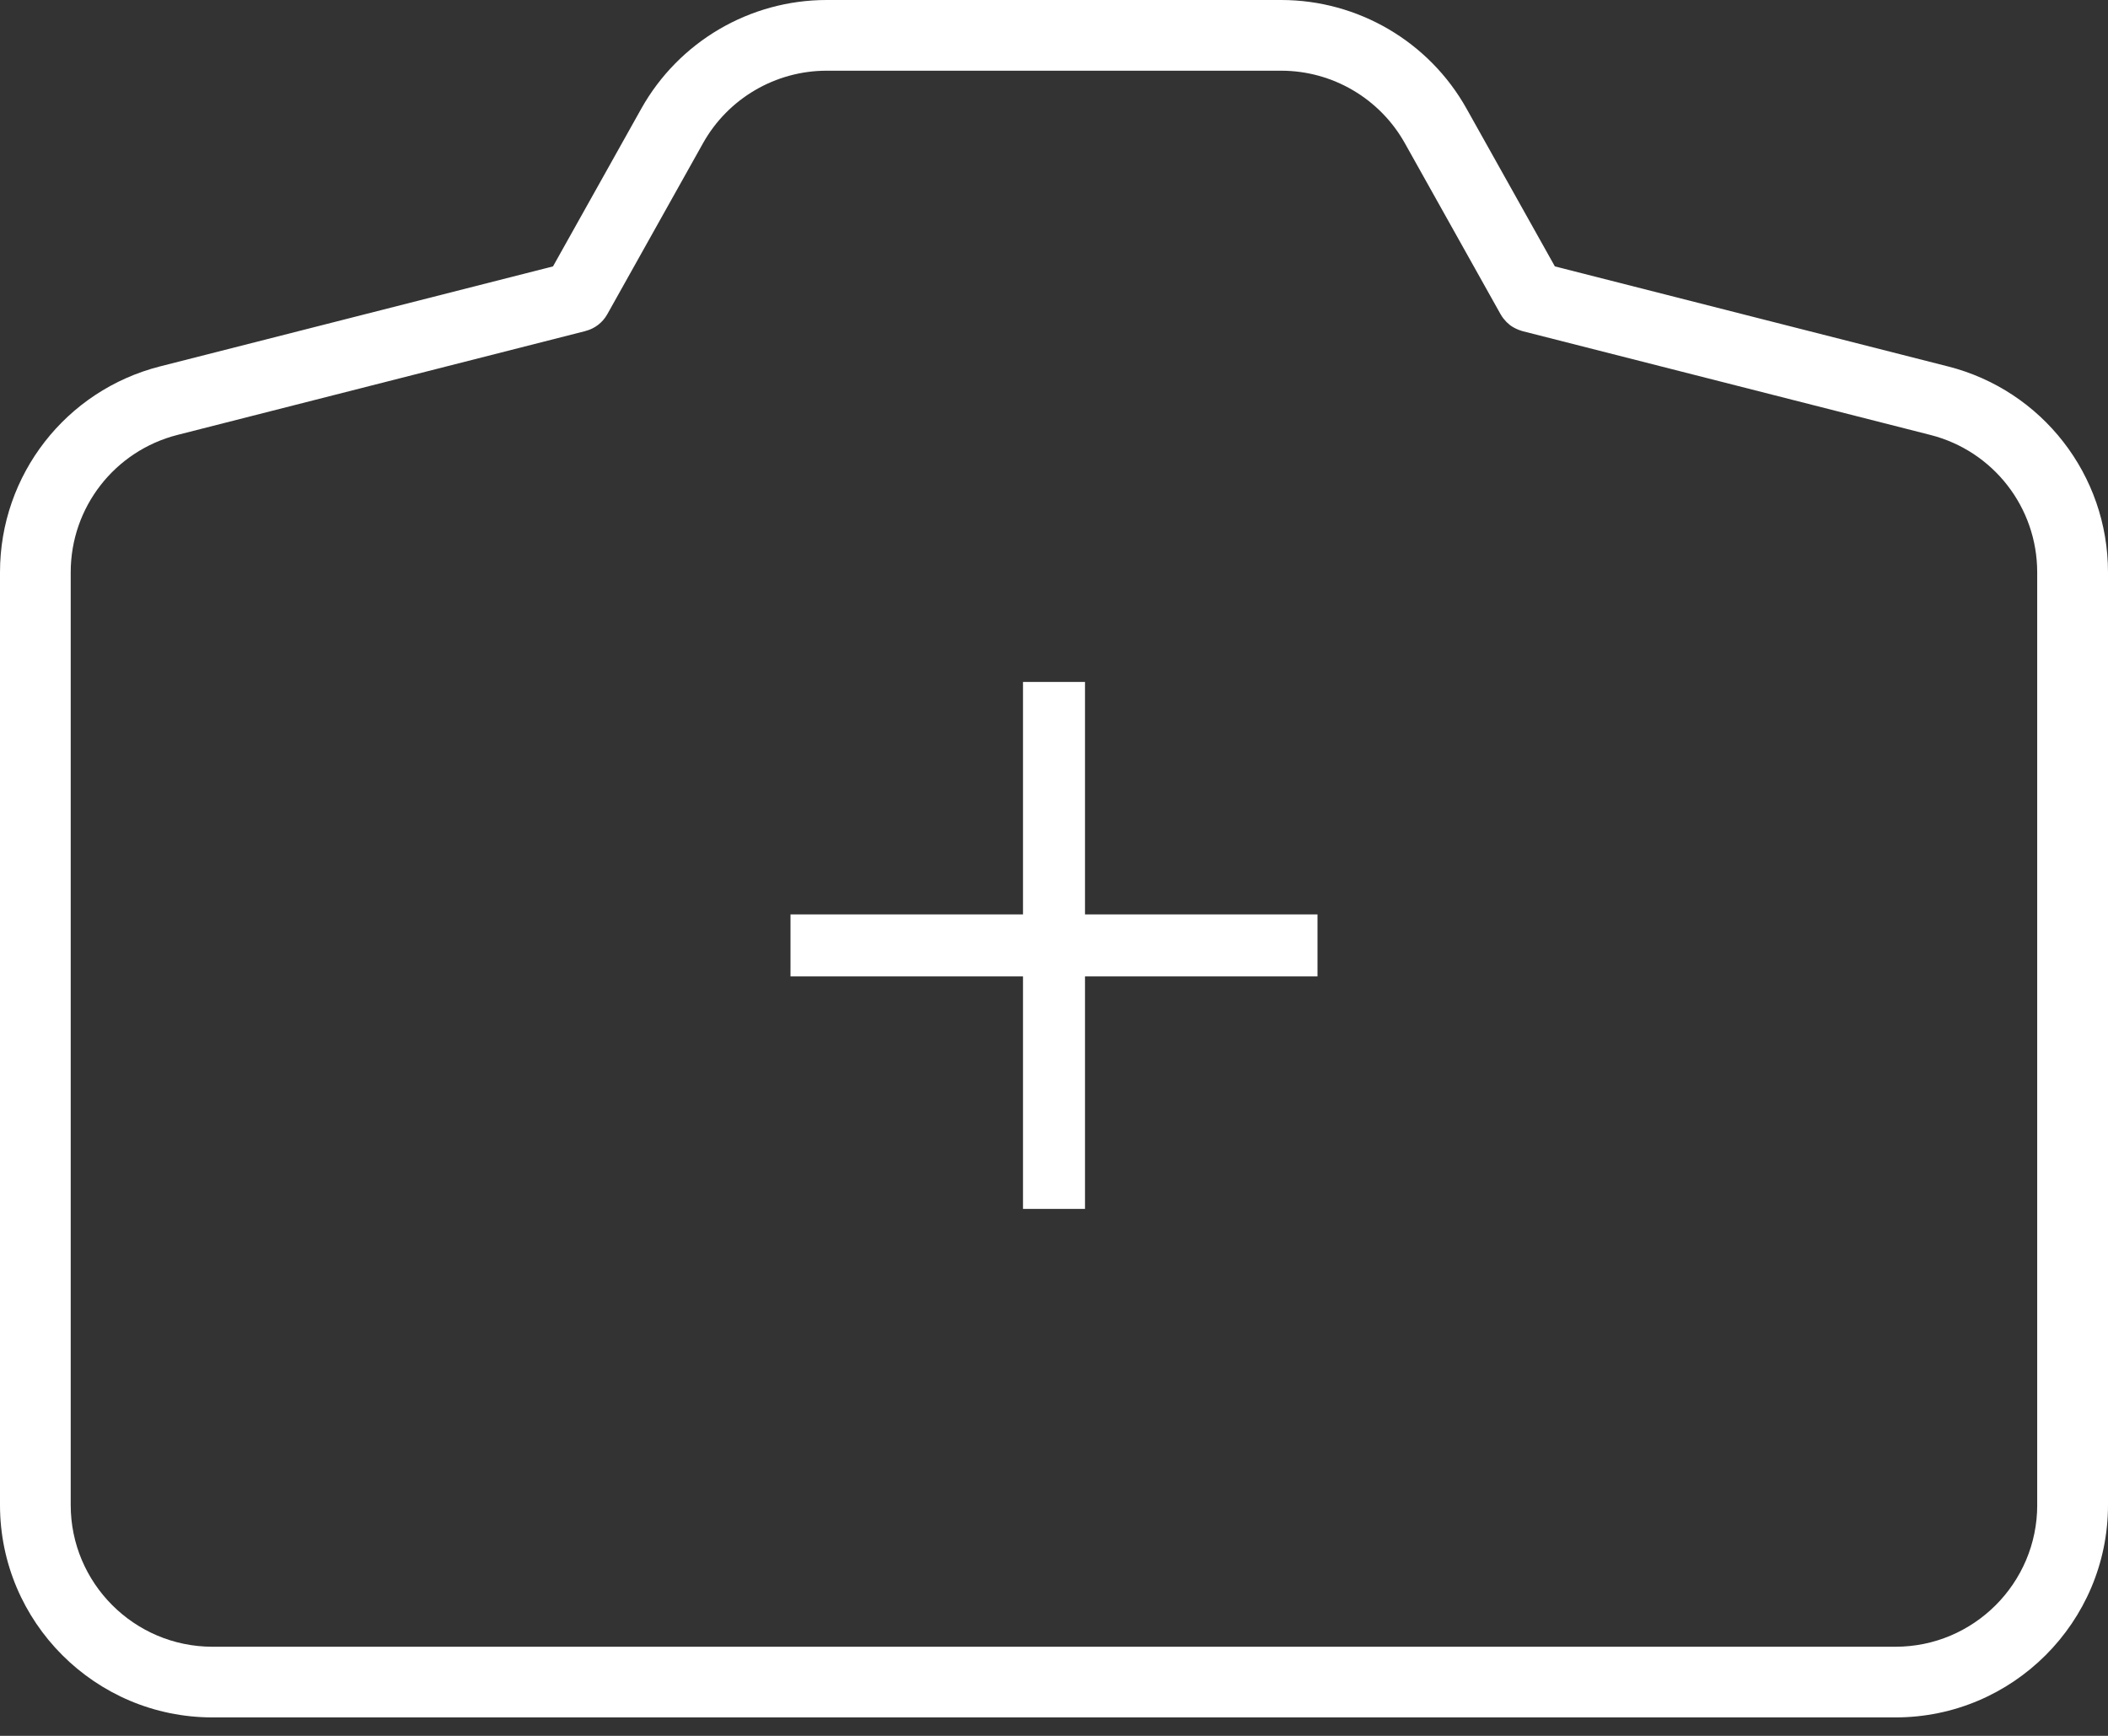
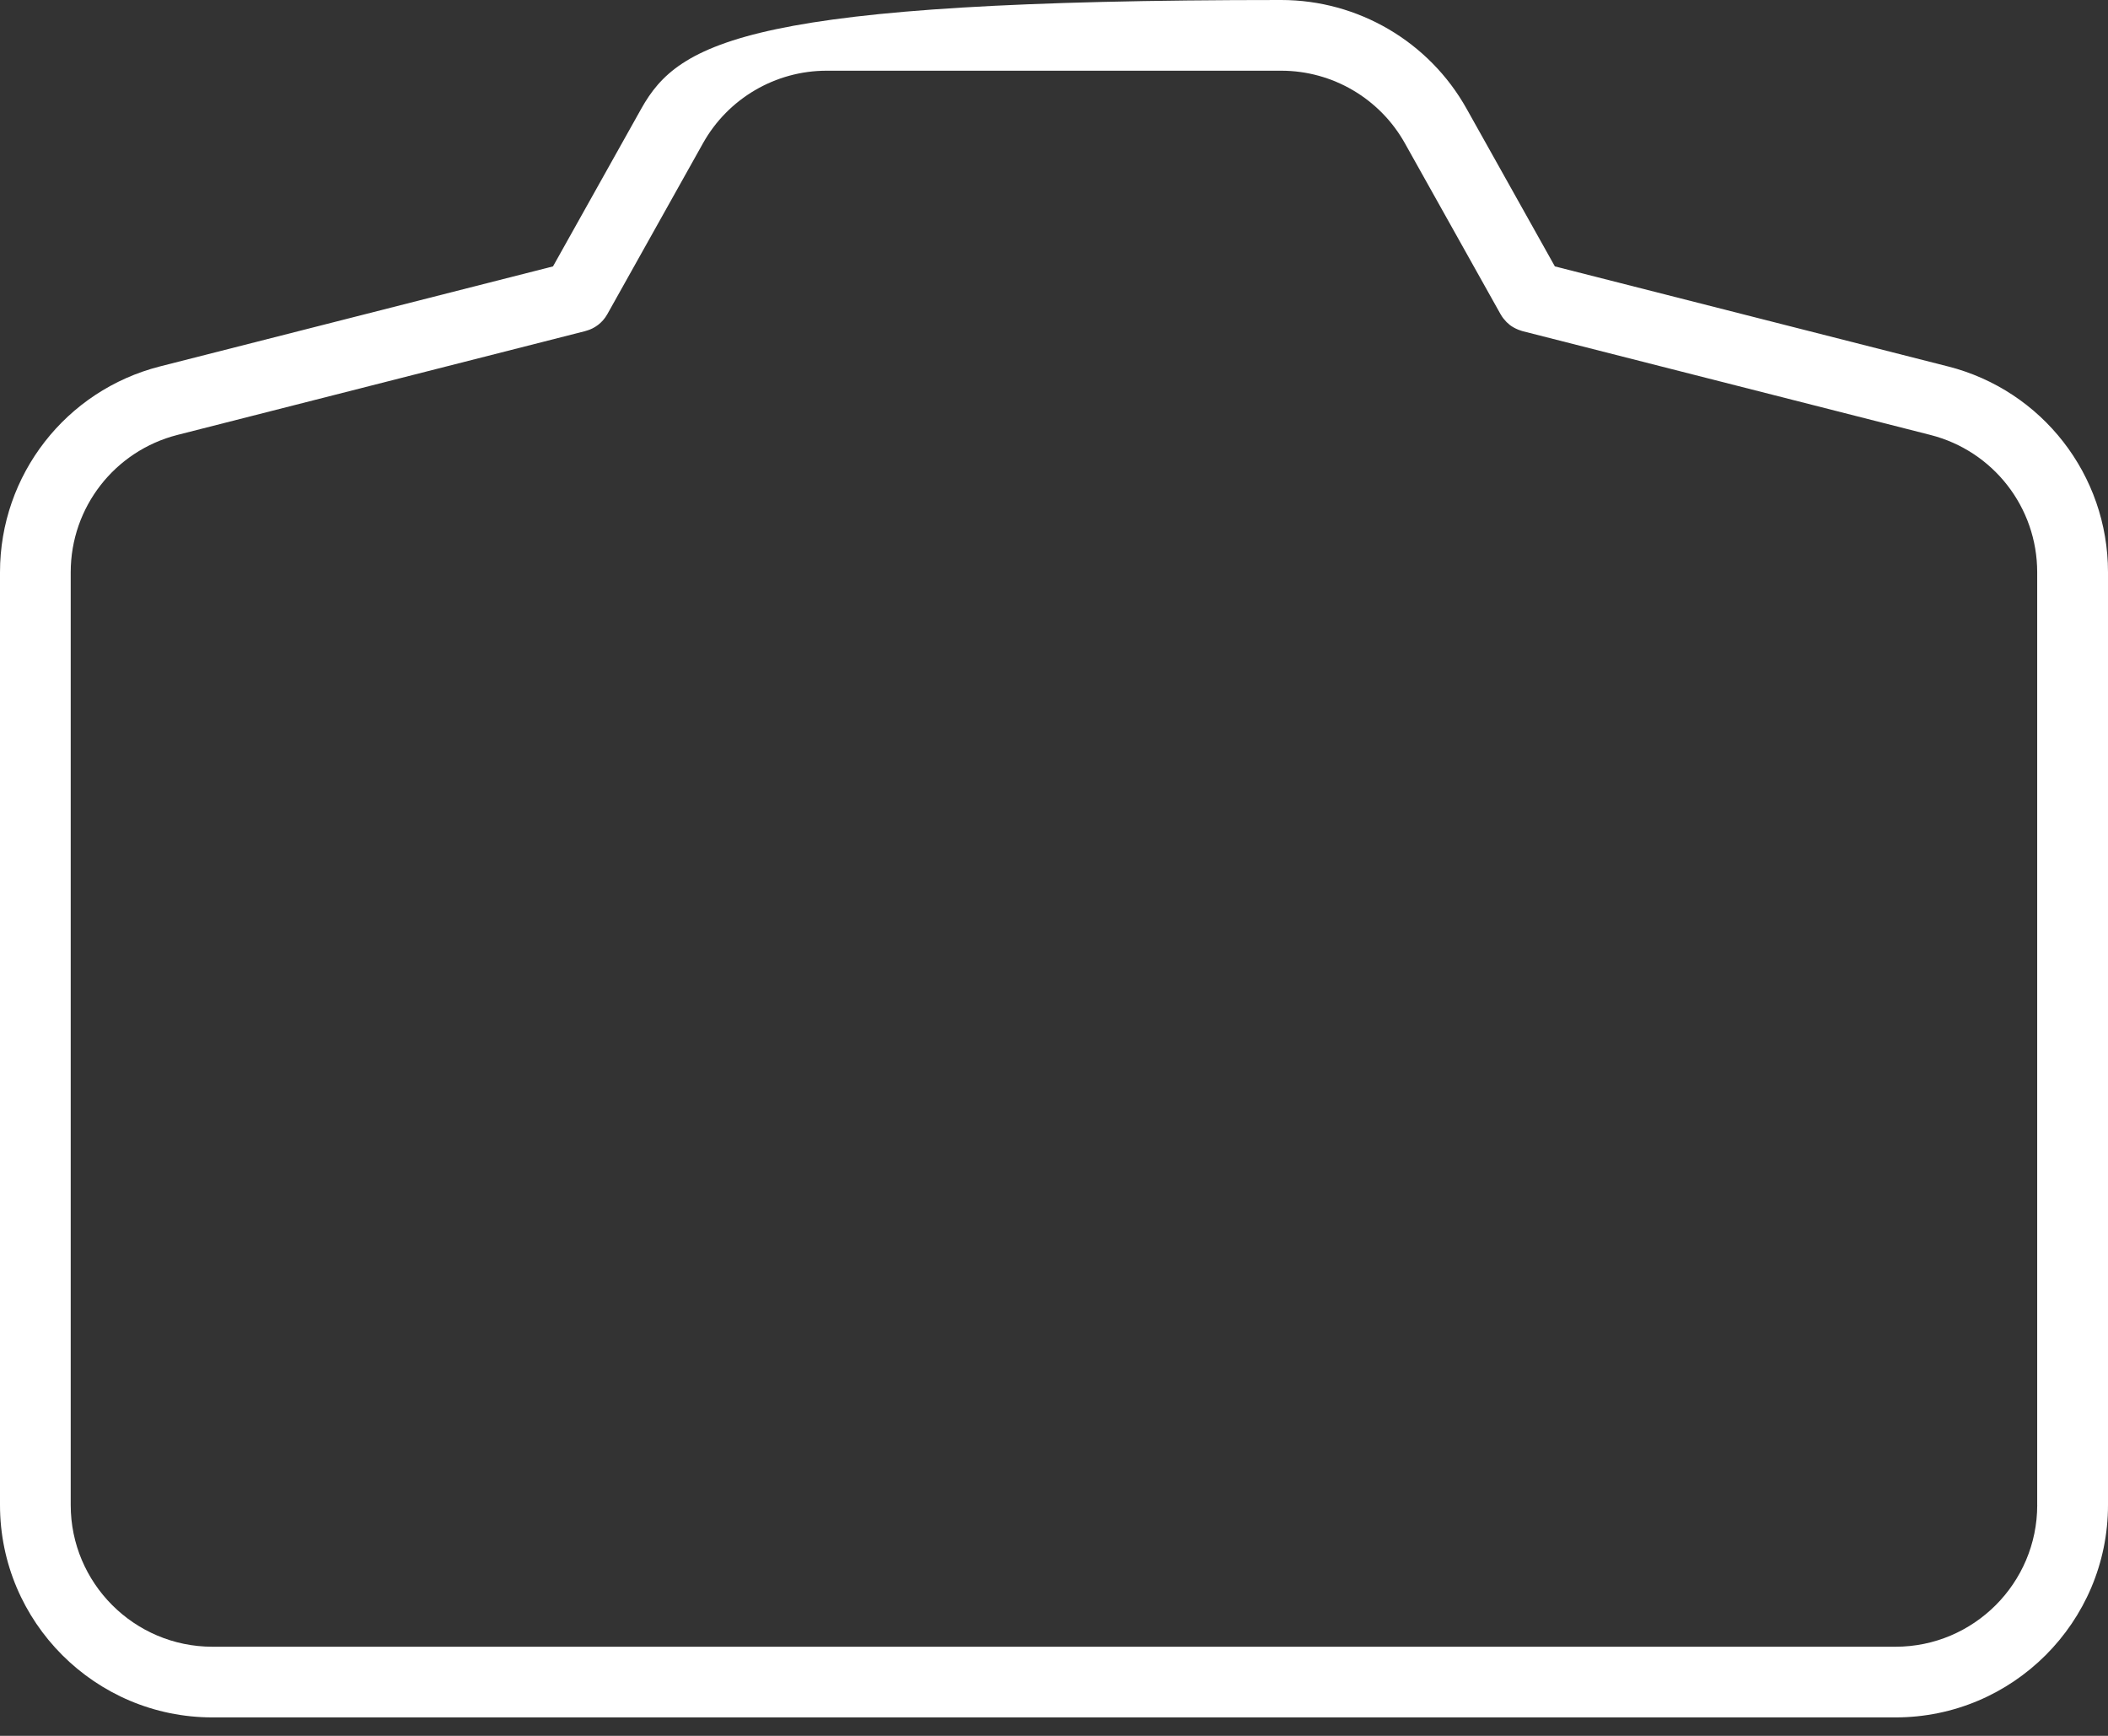
<svg xmlns="http://www.w3.org/2000/svg" width="68" height="56" viewBox="0 0 68 56" fill="none">
  <rect x="0" y="0" width="68" height="56" fill="#333333" stroke="none" />
-   <path d="M62.837 11.821L50.157 8.594L47.308 3.505C46.098 1.343 43.807 0 41.329 0H26.667C24.189 0 21.898 1.343 20.687 3.505L17.839 8.594L5.16 11.821C2.123 12.595 0 15.325 0 18.461V48.552C0 52.33 3.073 55.405 6.853 55.405H61.147C64.925 55.405 68 52.331 68 48.552V18.461C68 15.325 65.877 12.594 62.839 11.821H62.837ZM65.717 48.554C65.717 51.074 63.667 53.125 61.146 53.125H6.853C4.333 53.125 2.281 51.075 2.281 48.554V18.461C2.281 16.368 3.697 14.548 5.724 14.031L18.877 10.682C18.877 10.682 18.887 10.679 18.891 10.677C18.911 10.673 18.929 10.665 18.949 10.659C18.966 10.653 18.984 10.649 19.001 10.642C19.017 10.636 19.032 10.629 19.048 10.623C19.066 10.615 19.086 10.607 19.104 10.598C19.118 10.592 19.131 10.583 19.143 10.577C19.163 10.566 19.182 10.556 19.2 10.545C19.212 10.537 19.226 10.528 19.238 10.519C19.256 10.507 19.274 10.495 19.291 10.483C19.305 10.472 19.317 10.46 19.331 10.449C19.346 10.437 19.361 10.425 19.375 10.411C19.388 10.399 19.401 10.385 19.414 10.372C19.426 10.358 19.44 10.346 19.452 10.332C19.464 10.319 19.475 10.305 19.486 10.29C19.498 10.274 19.51 10.259 19.522 10.244C19.531 10.23 19.541 10.217 19.55 10.201C19.562 10.183 19.572 10.166 19.583 10.148C19.586 10.144 19.588 10.14 19.591 10.136L22.678 4.62C23.485 3.177 25.014 2.281 26.667 2.281H41.329C42.982 2.281 44.51 3.177 45.318 4.62L48.405 10.136C48.405 10.136 48.409 10.142 48.411 10.145C48.434 10.185 48.459 10.224 48.487 10.261C48.493 10.27 48.501 10.277 48.507 10.285C48.529 10.312 48.552 10.34 48.577 10.366C48.586 10.376 48.596 10.385 48.605 10.396C48.634 10.425 48.665 10.451 48.697 10.477C48.7 10.48 48.703 10.483 48.707 10.486C48.742 10.513 48.78 10.537 48.82 10.56C48.831 10.566 48.841 10.572 48.852 10.577C48.881 10.594 48.911 10.607 48.943 10.621C48.955 10.627 48.968 10.632 48.981 10.638C49.015 10.652 49.048 10.662 49.083 10.673C49.092 10.676 49.101 10.679 49.112 10.682C49.114 10.682 49.117 10.682 49.118 10.684L62.273 14.032C64.3 14.548 65.716 16.37 65.716 18.462V48.554H65.717Z" fill="#fff" />
-   <path d="M33 22H35V39H33V22Z" fill="#fff" />
-   <path d="M42.5 29.5L42.5 31.5L25.5 31.5L25.5 29.5L42.5 29.5Z" fill="#fff" />
+   <path d="M62.837 11.821L50.157 8.594L47.308 3.505C46.098 1.343 43.807 0 41.329 0C24.189 0 21.898 1.343 20.687 3.505L17.839 8.594L5.16 11.821C2.123 12.595 0 15.325 0 18.461V48.552C0 52.33 3.073 55.405 6.853 55.405H61.147C64.925 55.405 68 52.331 68 48.552V18.461C68 15.325 65.877 12.594 62.839 11.821H62.837ZM65.717 48.554C65.717 51.074 63.667 53.125 61.146 53.125H6.853C4.333 53.125 2.281 51.075 2.281 48.554V18.461C2.281 16.368 3.697 14.548 5.724 14.031L18.877 10.682C18.877 10.682 18.887 10.679 18.891 10.677C18.911 10.673 18.929 10.665 18.949 10.659C18.966 10.653 18.984 10.649 19.001 10.642C19.017 10.636 19.032 10.629 19.048 10.623C19.066 10.615 19.086 10.607 19.104 10.598C19.118 10.592 19.131 10.583 19.143 10.577C19.163 10.566 19.182 10.556 19.2 10.545C19.212 10.537 19.226 10.528 19.238 10.519C19.256 10.507 19.274 10.495 19.291 10.483C19.305 10.472 19.317 10.46 19.331 10.449C19.346 10.437 19.361 10.425 19.375 10.411C19.388 10.399 19.401 10.385 19.414 10.372C19.426 10.358 19.44 10.346 19.452 10.332C19.464 10.319 19.475 10.305 19.486 10.29C19.498 10.274 19.51 10.259 19.522 10.244C19.531 10.23 19.541 10.217 19.55 10.201C19.562 10.183 19.572 10.166 19.583 10.148C19.586 10.144 19.588 10.14 19.591 10.136L22.678 4.62C23.485 3.177 25.014 2.281 26.667 2.281H41.329C42.982 2.281 44.51 3.177 45.318 4.62L48.405 10.136C48.405 10.136 48.409 10.142 48.411 10.145C48.434 10.185 48.459 10.224 48.487 10.261C48.493 10.27 48.501 10.277 48.507 10.285C48.529 10.312 48.552 10.34 48.577 10.366C48.586 10.376 48.596 10.385 48.605 10.396C48.634 10.425 48.665 10.451 48.697 10.477C48.7 10.48 48.703 10.483 48.707 10.486C48.742 10.513 48.78 10.537 48.82 10.56C48.831 10.566 48.841 10.572 48.852 10.577C48.881 10.594 48.911 10.607 48.943 10.621C48.955 10.627 48.968 10.632 48.981 10.638C49.015 10.652 49.048 10.662 49.083 10.673C49.092 10.676 49.101 10.679 49.112 10.682C49.114 10.682 49.117 10.682 49.118 10.684L62.273 14.032C64.3 14.548 65.716 16.37 65.716 18.462V48.554H65.717Z" fill="#fff" />
</svg>